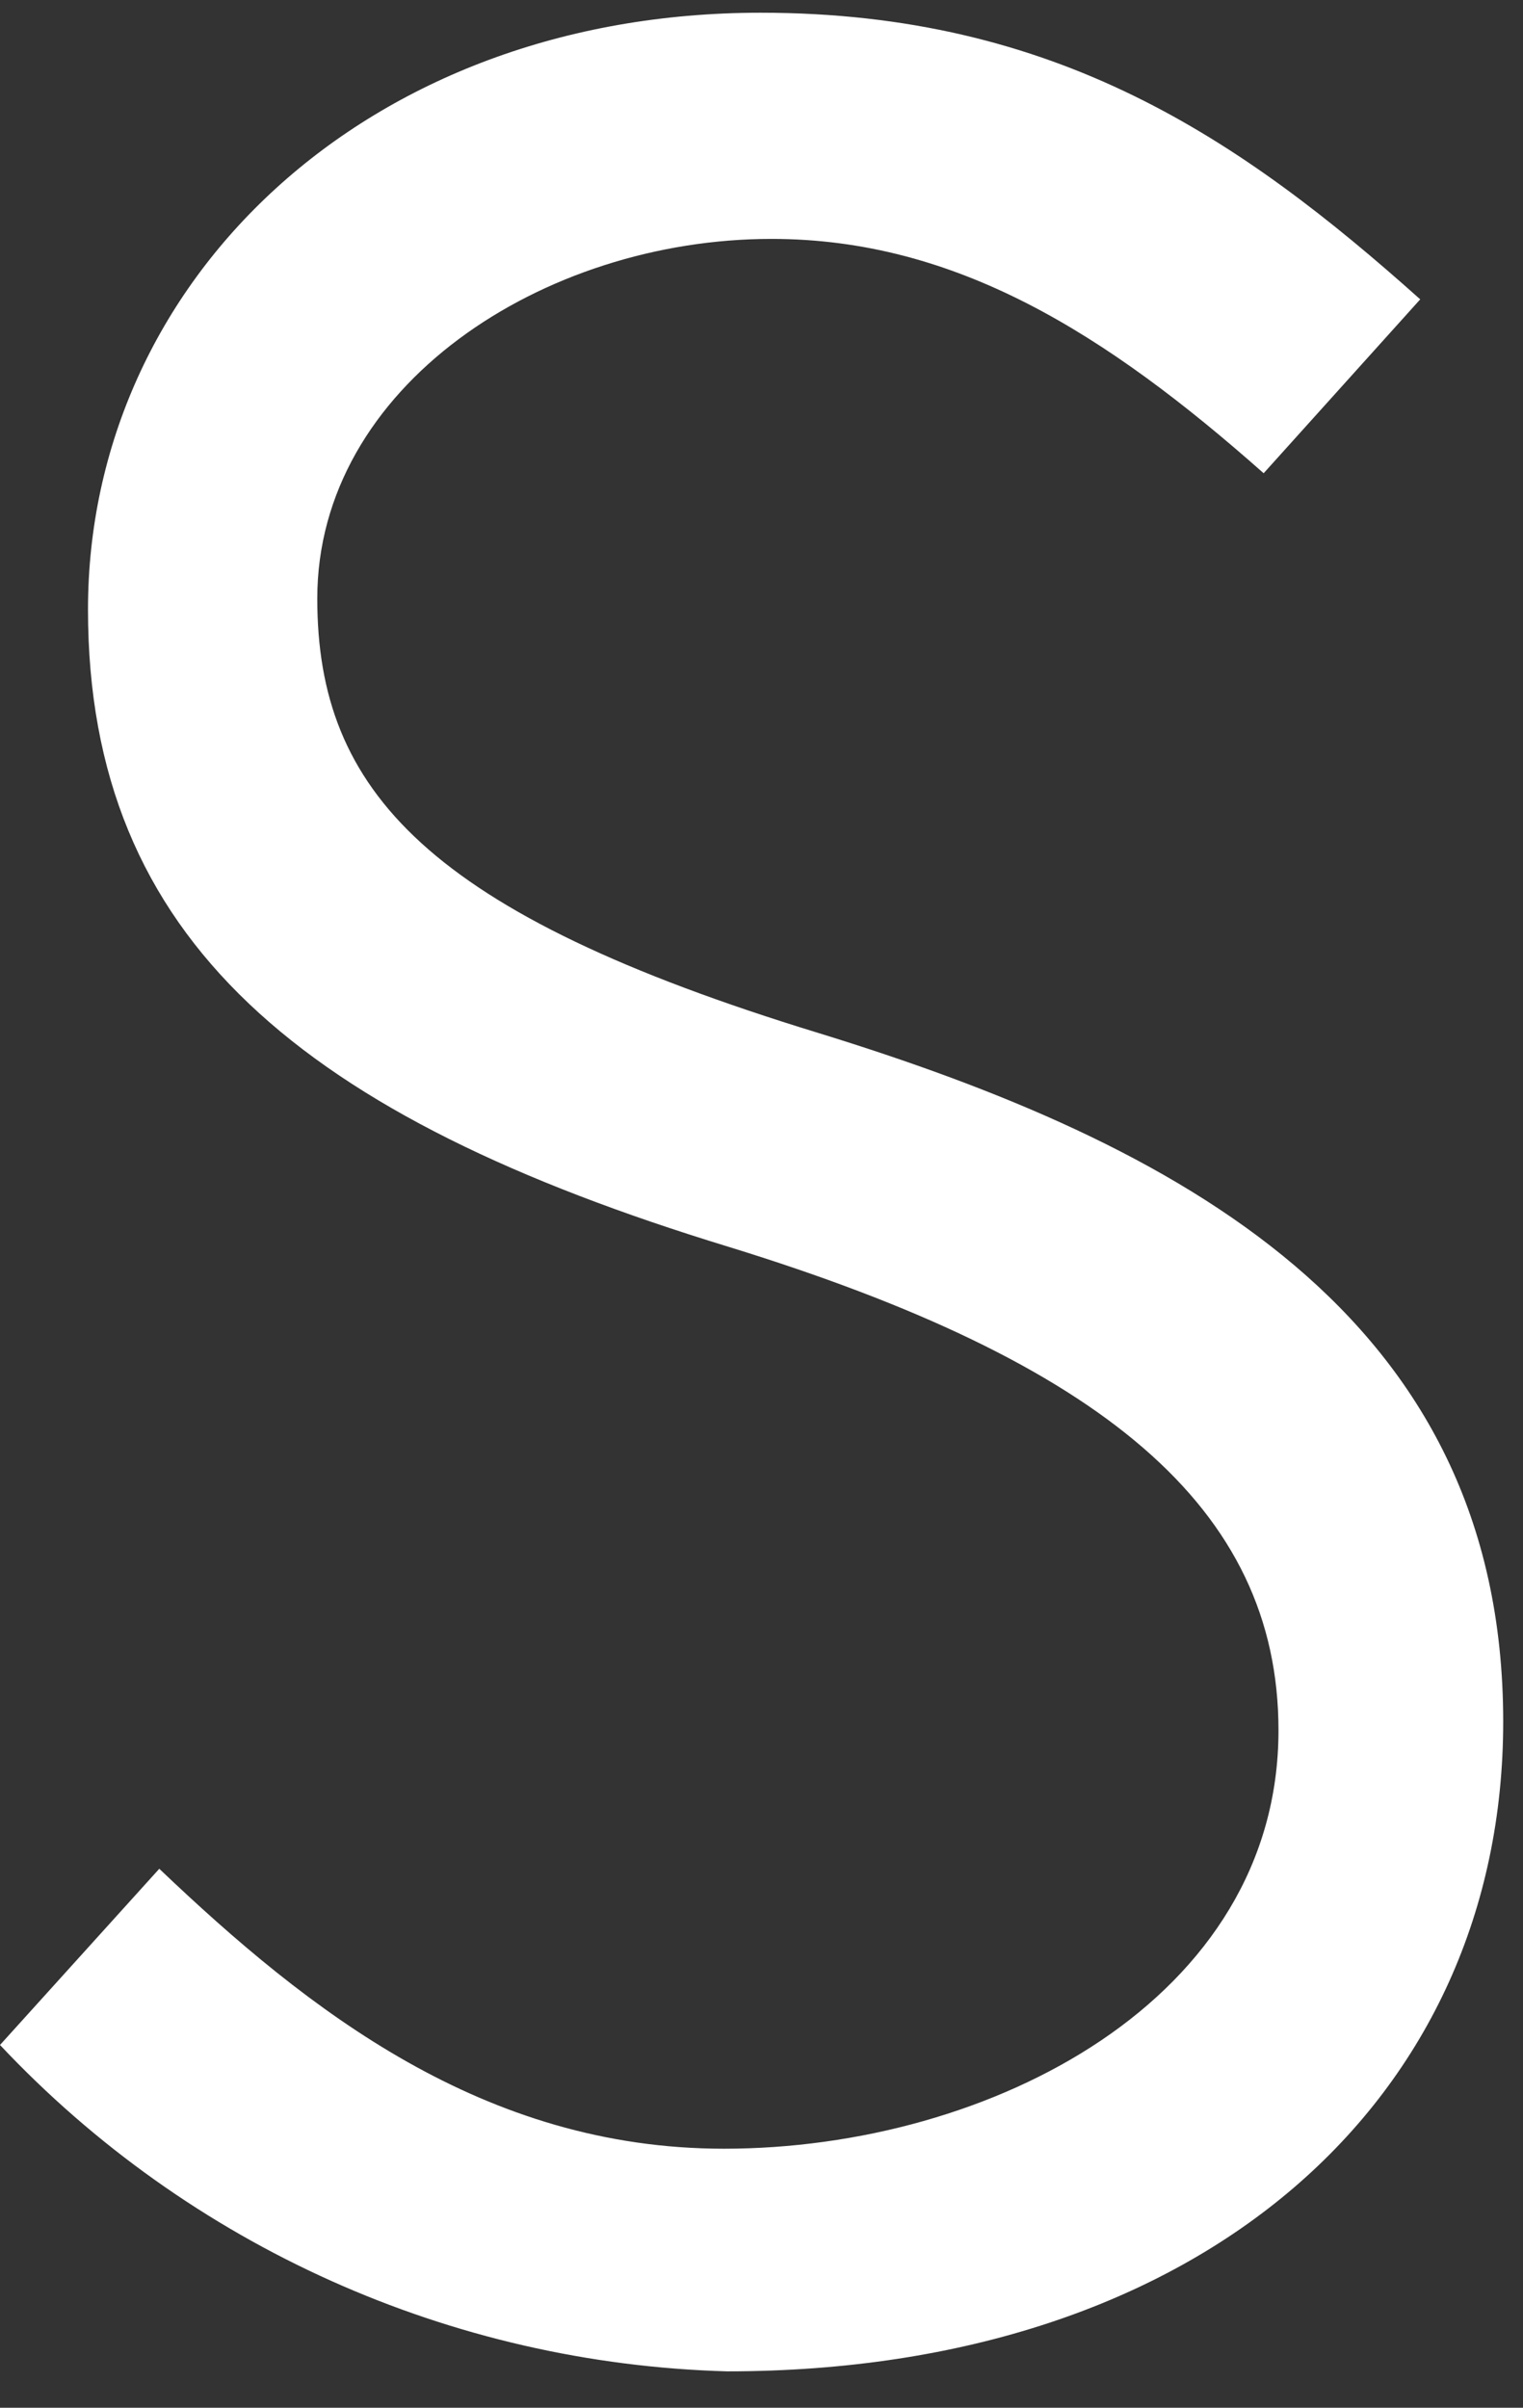
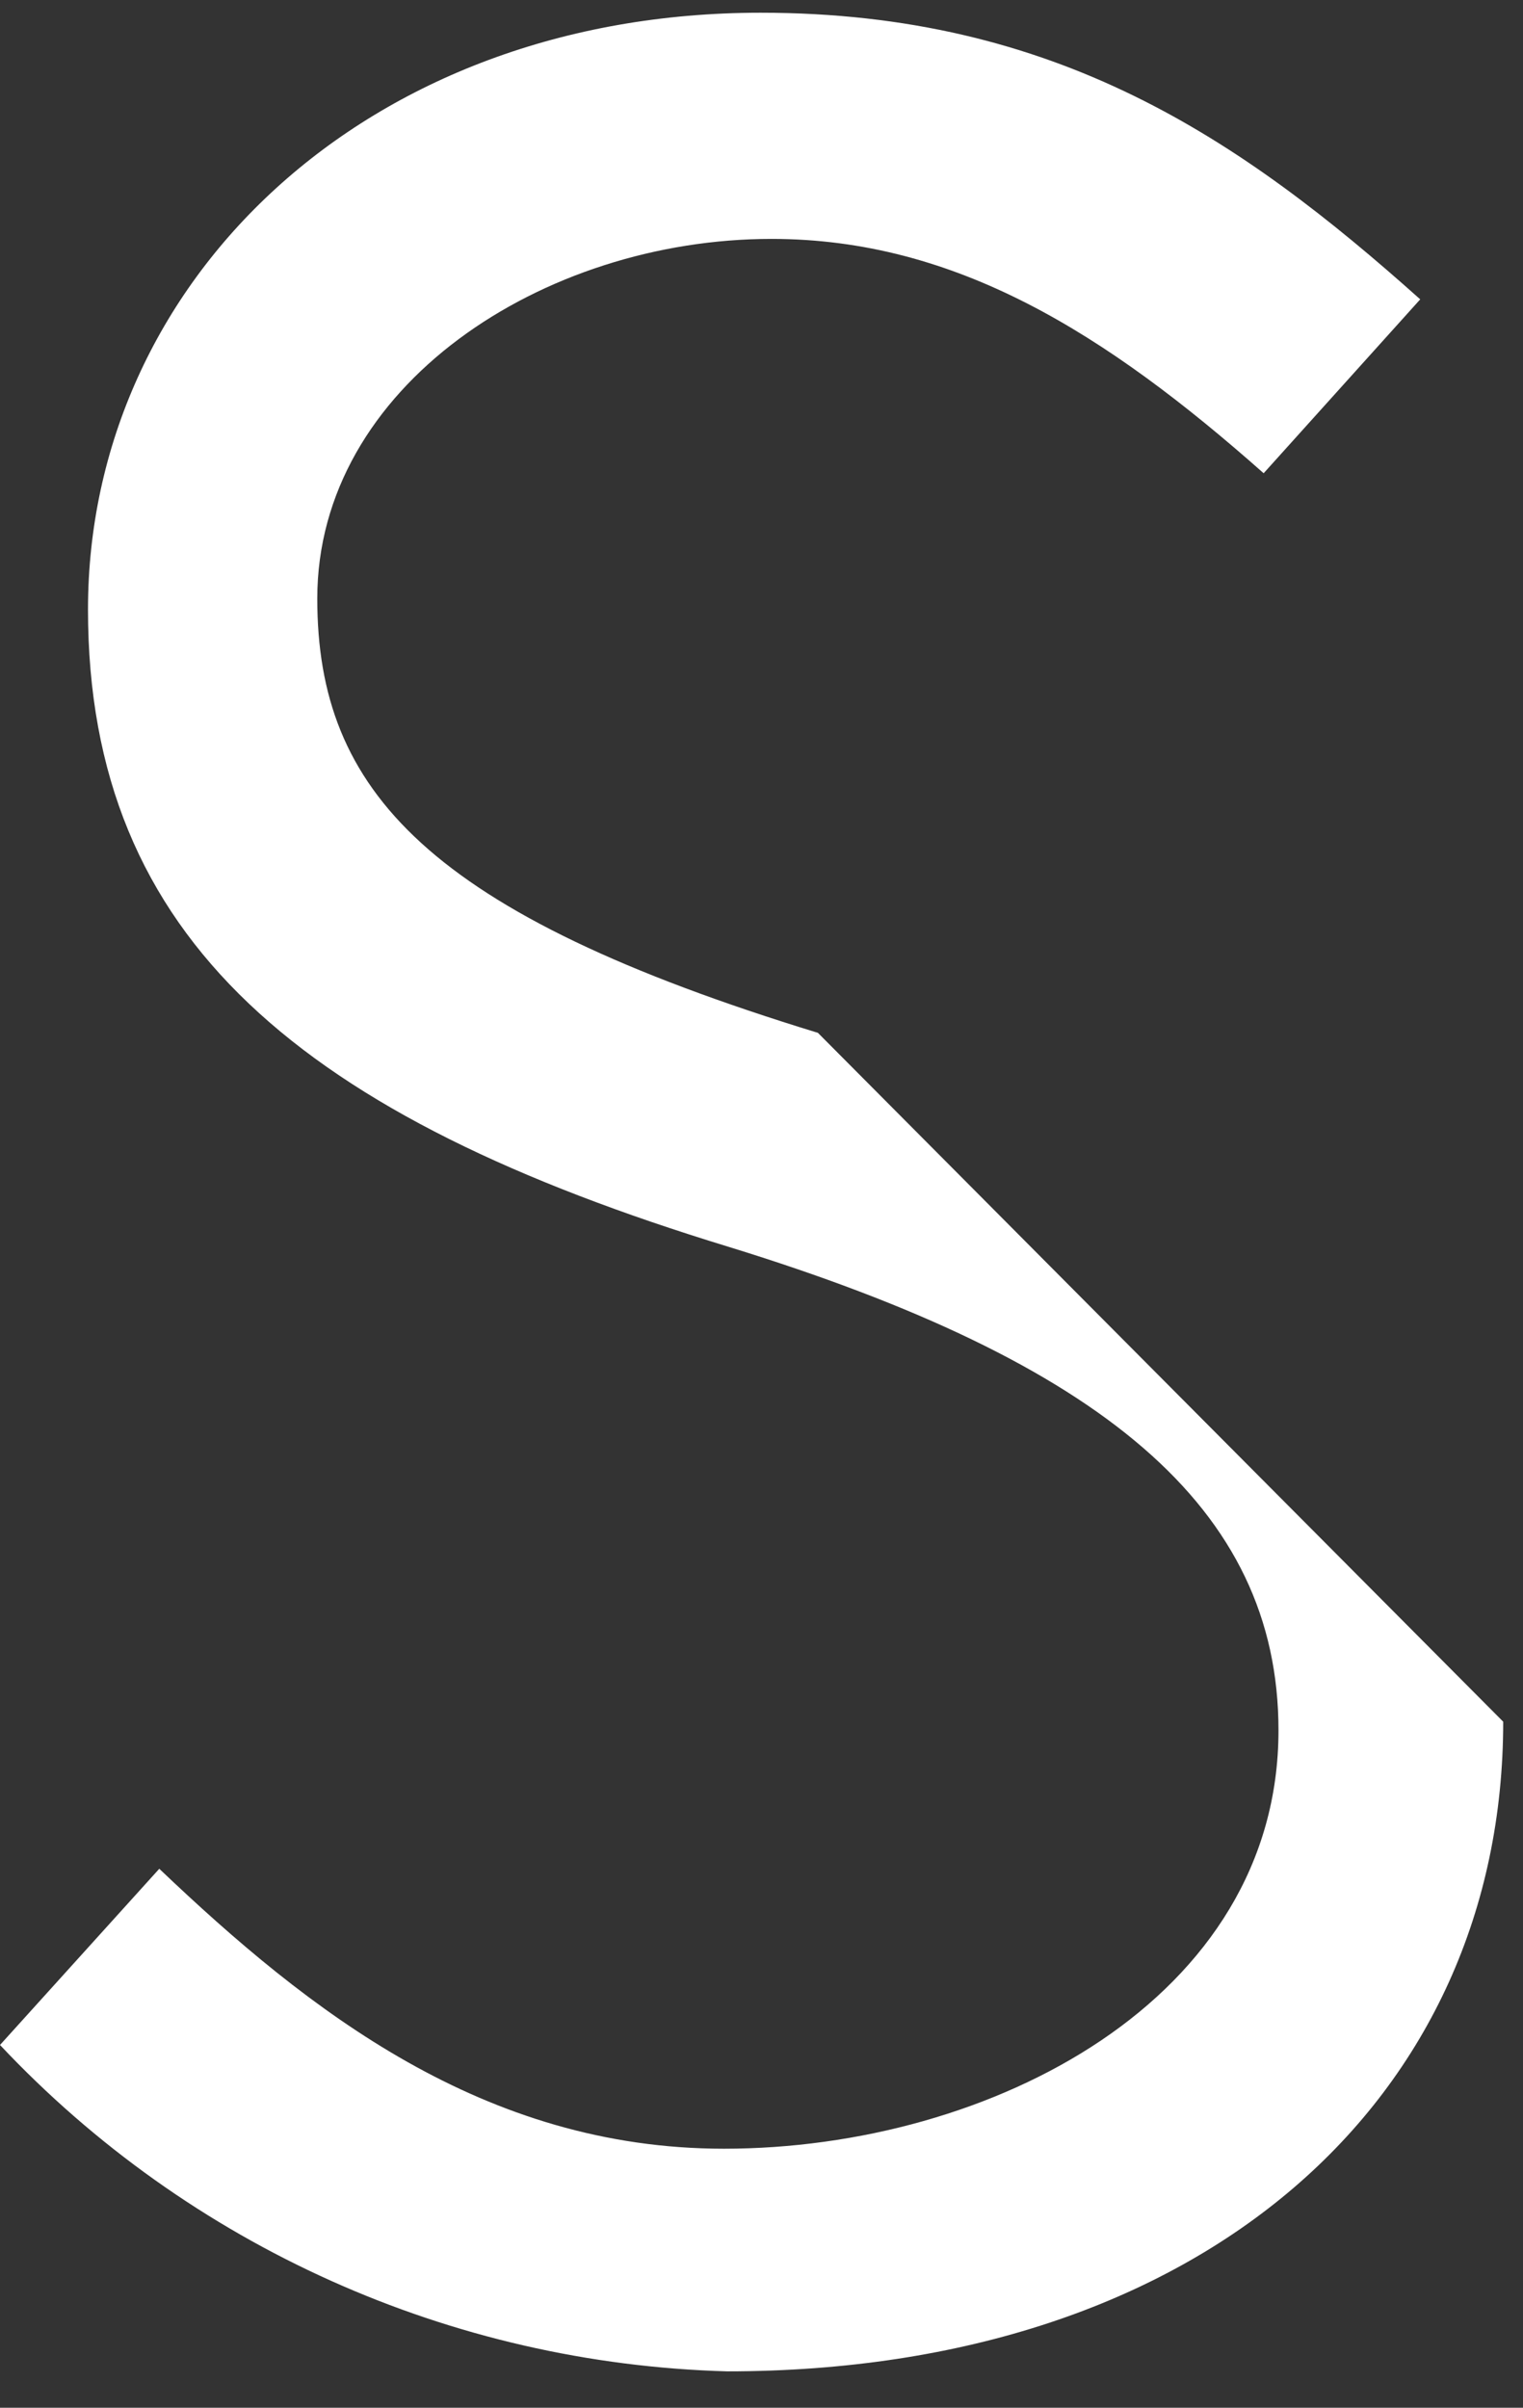
<svg xmlns="http://www.w3.org/2000/svg" width="31" height="49" viewBox="0 0 31 49" fill="none">
  <rect x="0" y="0" width="31" height="49" fill="#333333" stroke="none" />
-   <path fill-rule="evenodd" clip-rule="evenodd" d="M30.597 35.038C30.597 42.702 24.494 48.259 14.8 48.259C9.179 48.104 3.853 45.713 0 41.617L3.242 38.031C6.276 40.92 9.847 43.728 14.736 43.728C20.167 43.728 26.023 40.683 26.023 35.214C26.023 30.672 22.413 27.709 14.827 25.373C6.182 22.731 1.791 19.145 1.791 12.405C1.791 5.734 7.437 0.259 15.482 0.259C21.49 0.259 25.249 2.82 28.908 6.092L25.721 9.631C22.513 6.789 19.456 4.862 15.704 4.862C11.051 4.862 6.458 7.862 6.458 12.182C6.458 16.096 8.707 18.589 16.648 21.019C23.921 23.259 30.597 26.732 30.597 35.038Z" fill="white" />
+   <path fill-rule="evenodd" clip-rule="evenodd" d="M30.597 35.038C30.597 42.702 24.494 48.259 14.8 48.259C9.179 48.104 3.853 45.713 0 41.617L3.242 38.031C6.276 40.92 9.847 43.728 14.736 43.728C20.167 43.728 26.023 40.683 26.023 35.214C26.023 30.672 22.413 27.709 14.827 25.373C6.182 22.731 1.791 19.145 1.791 12.405C1.791 5.734 7.437 0.259 15.482 0.259C21.49 0.259 25.249 2.82 28.908 6.092L25.721 9.631C22.513 6.789 19.456 4.862 15.704 4.862C11.051 4.862 6.458 7.862 6.458 12.182C6.458 16.096 8.707 18.589 16.648 21.019Z" fill="white" />
</svg>